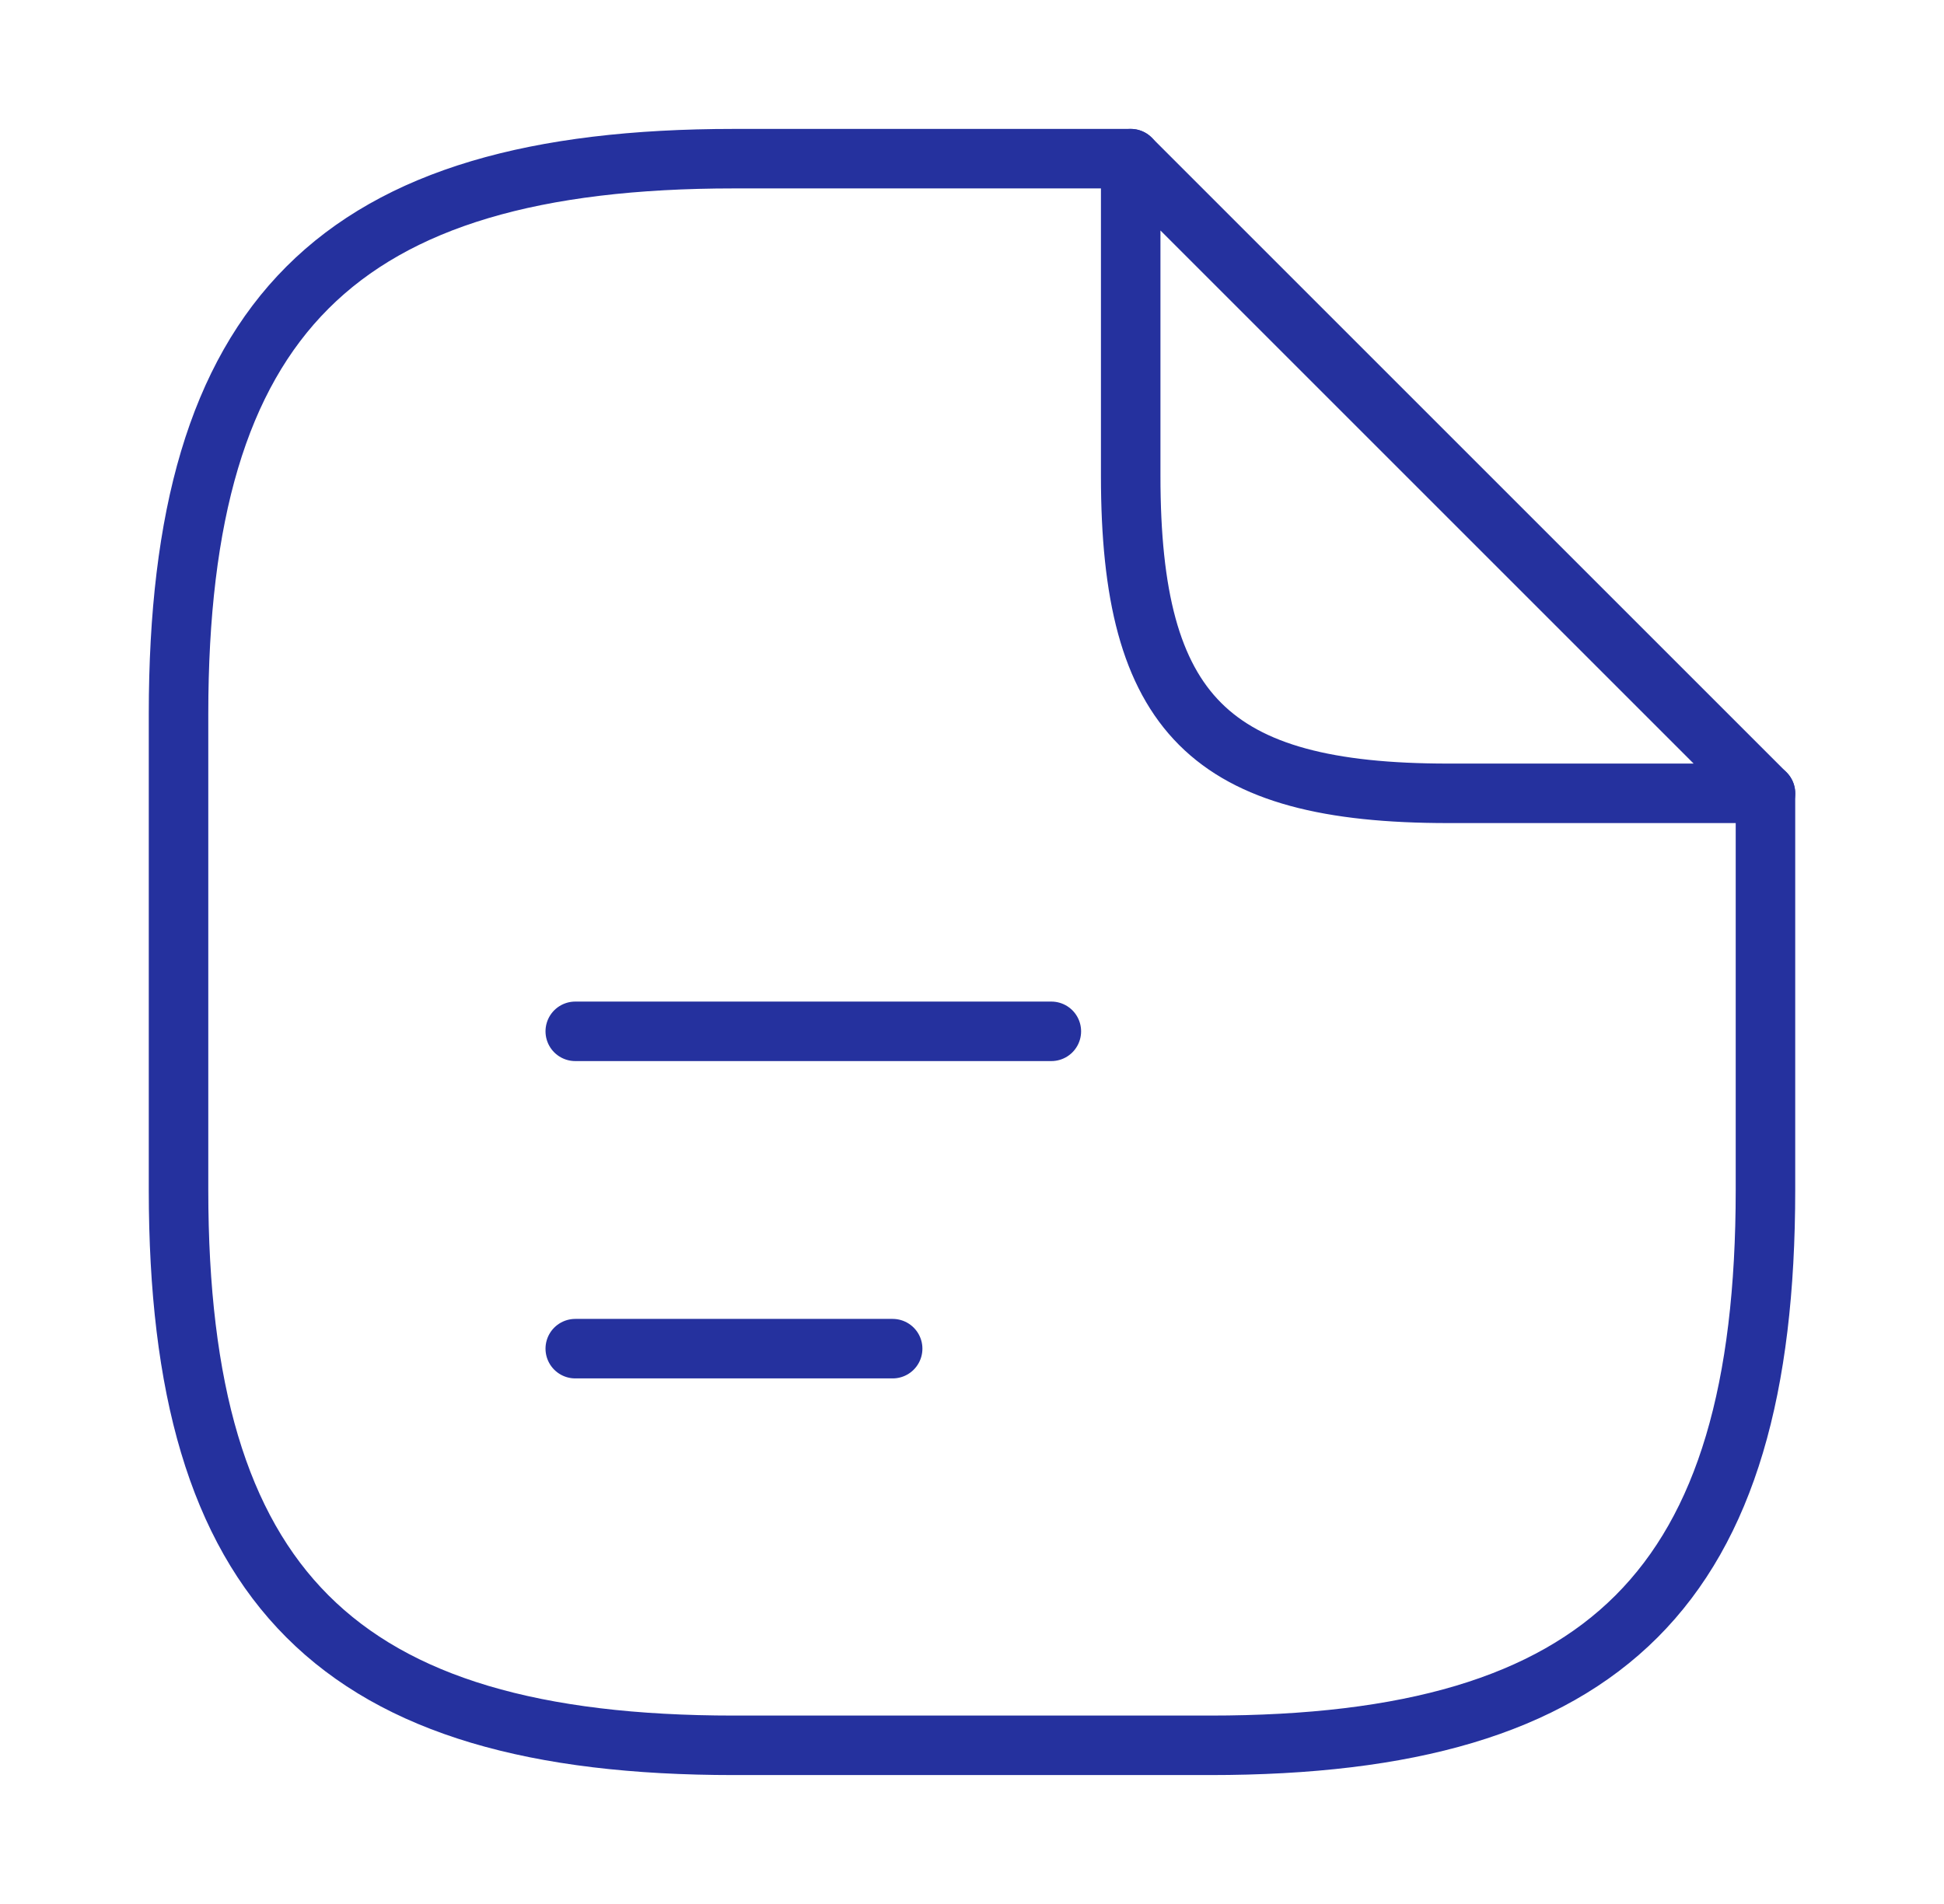
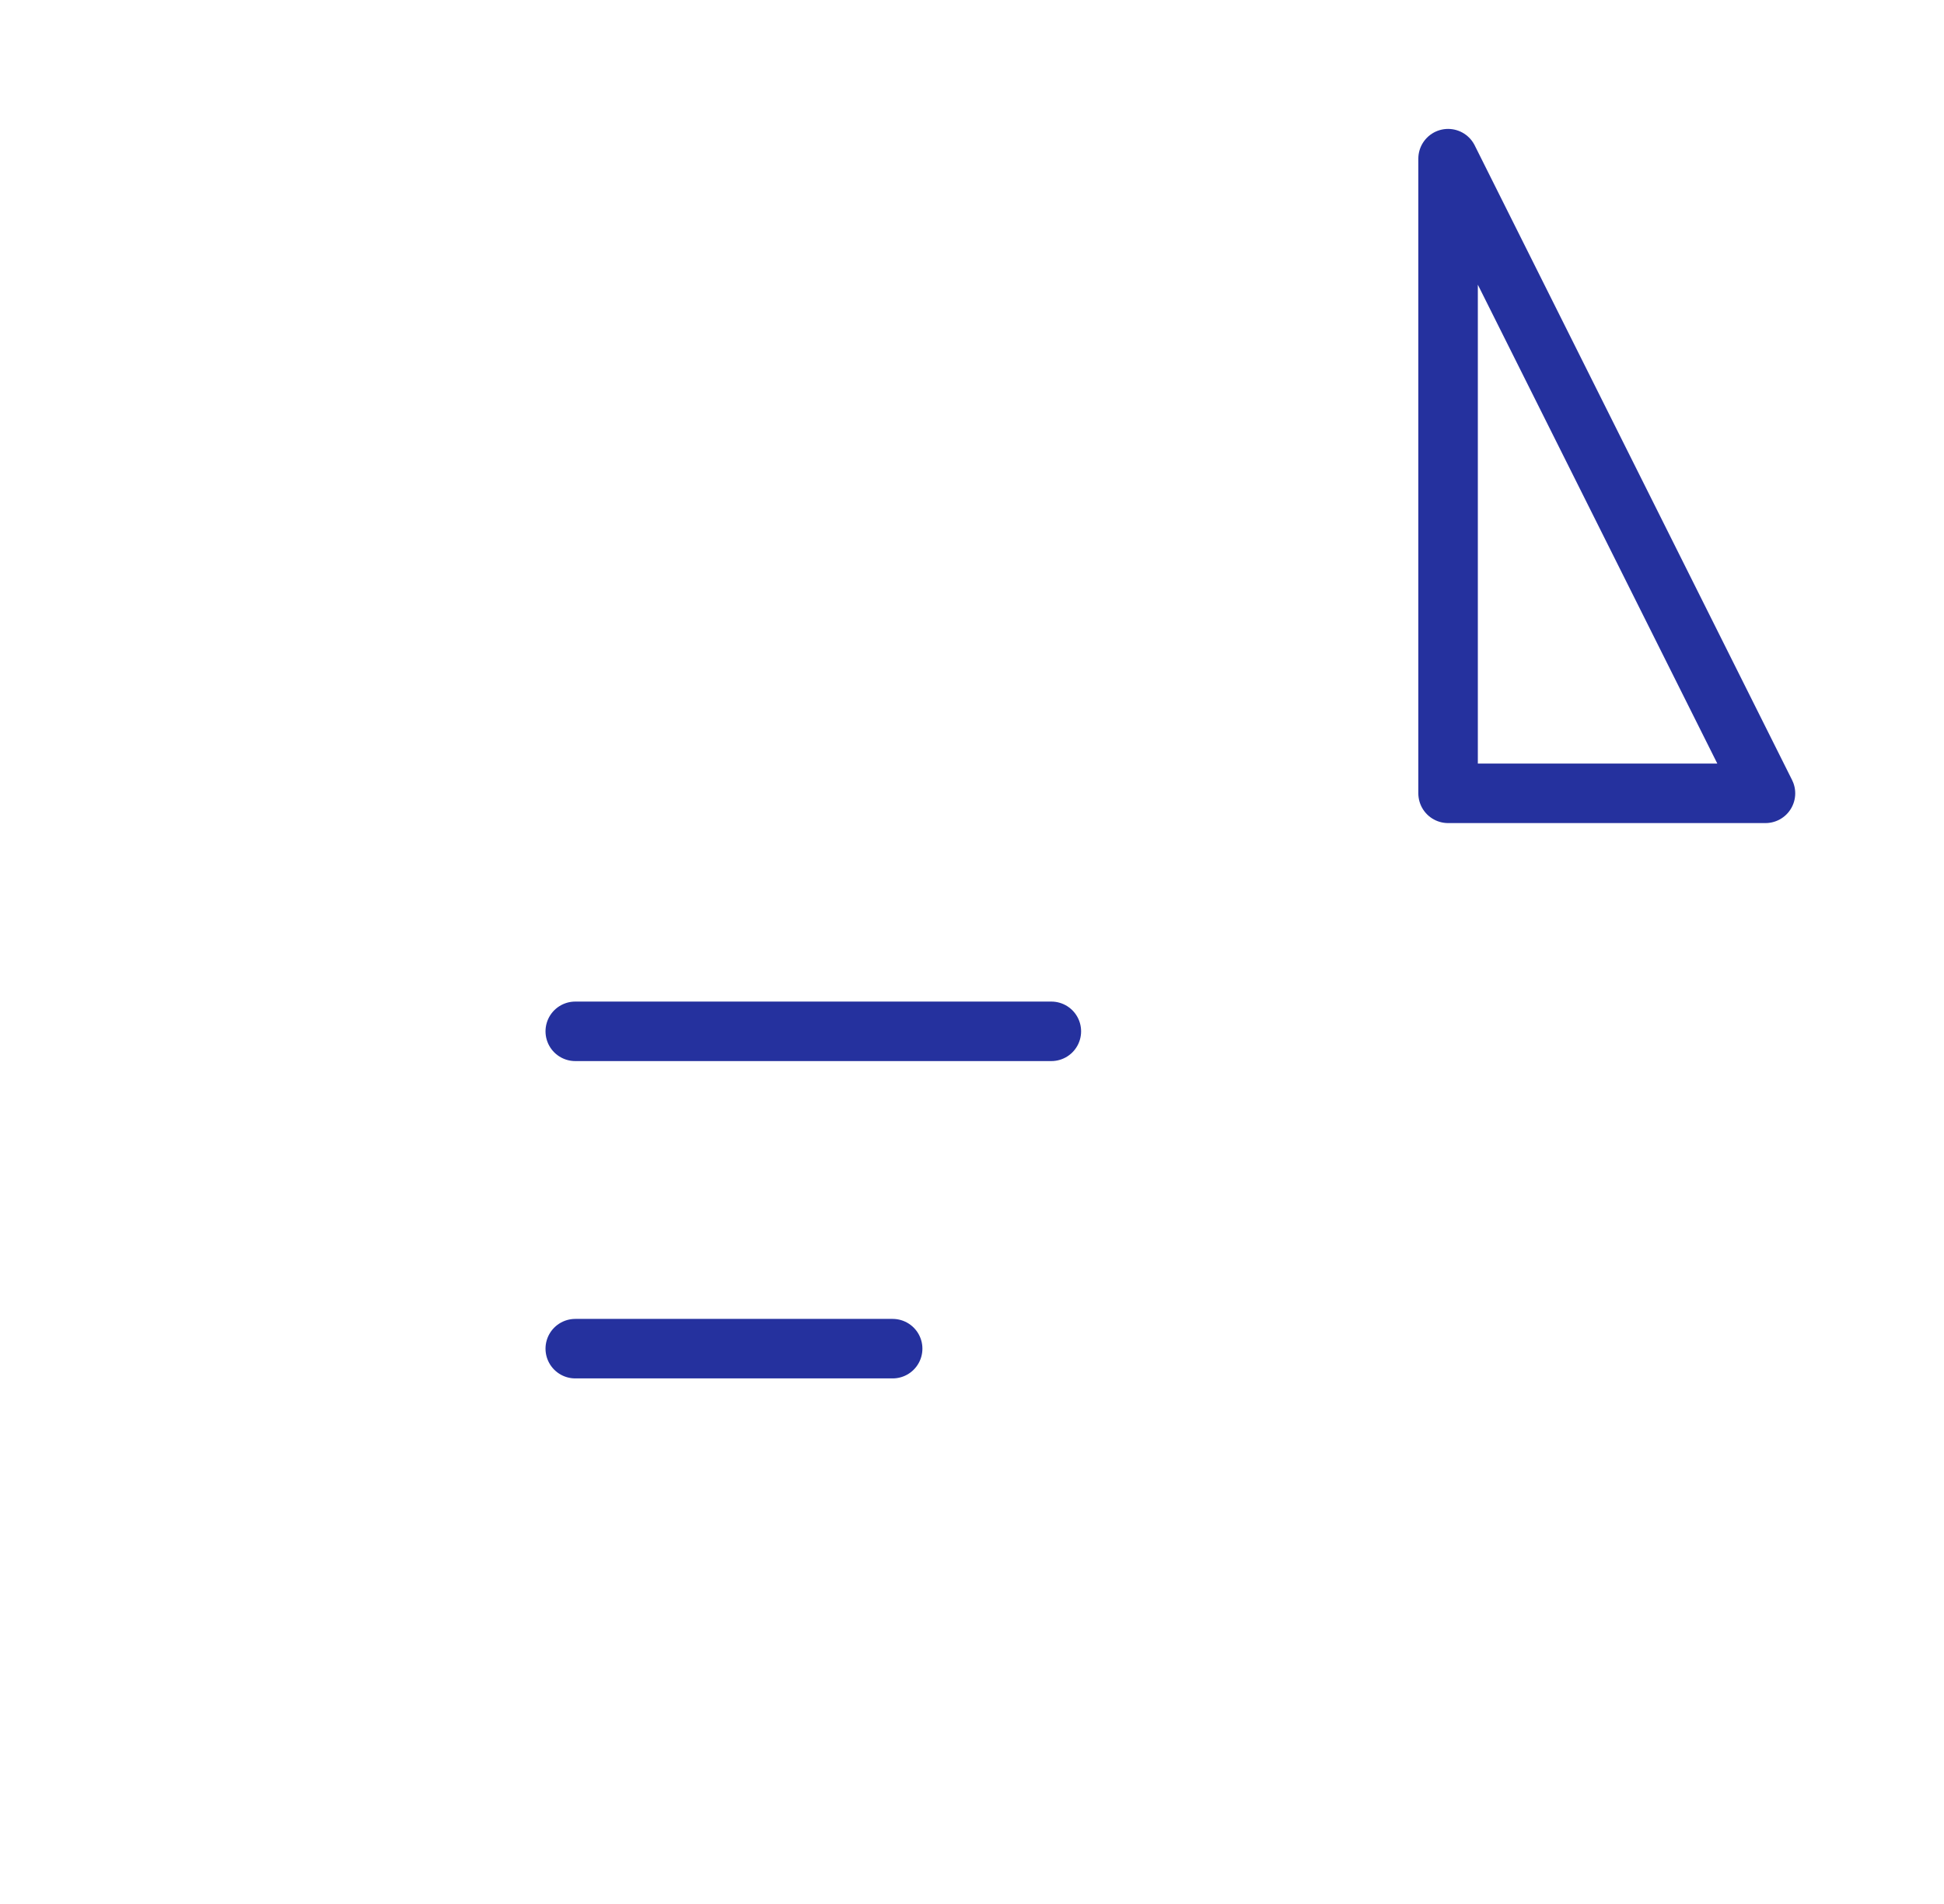
<svg xmlns="http://www.w3.org/2000/svg" width="49" height="48" viewBox="0 0 49 48" fill="none">
-   <path d="M44.5 20V30C44.5 40 40.5 44 30.5 44H18.5C8.5 44 4.5 40 4.5 30V18C4.5 8 8.5 4 18.5 4H28.5" stroke="#25319E" stroke-width="1.5" stroke-linecap="round" stroke-linejoin="round" />
-   <path d="M44.5 20H36.5C30.5 20 28.5 18 28.5 12V4L44.5 20Z" stroke="#25319E" stroke-width="1.5" stroke-linecap="round" stroke-linejoin="round" />
+   <path d="M44.5 20H36.5V4L44.5 20Z" stroke="#25319E" stroke-width="1.5" stroke-linecap="round" stroke-linejoin="round" />
  <path d="M14.5 26H26.5" stroke="#25319E" stroke-width="1.5" stroke-linecap="round" stroke-linejoin="round" />
  <path d="M14.5 34H22.5" stroke="#25319E" stroke-width="1.5" stroke-linecap="round" stroke-linejoin="round" />
</svg>